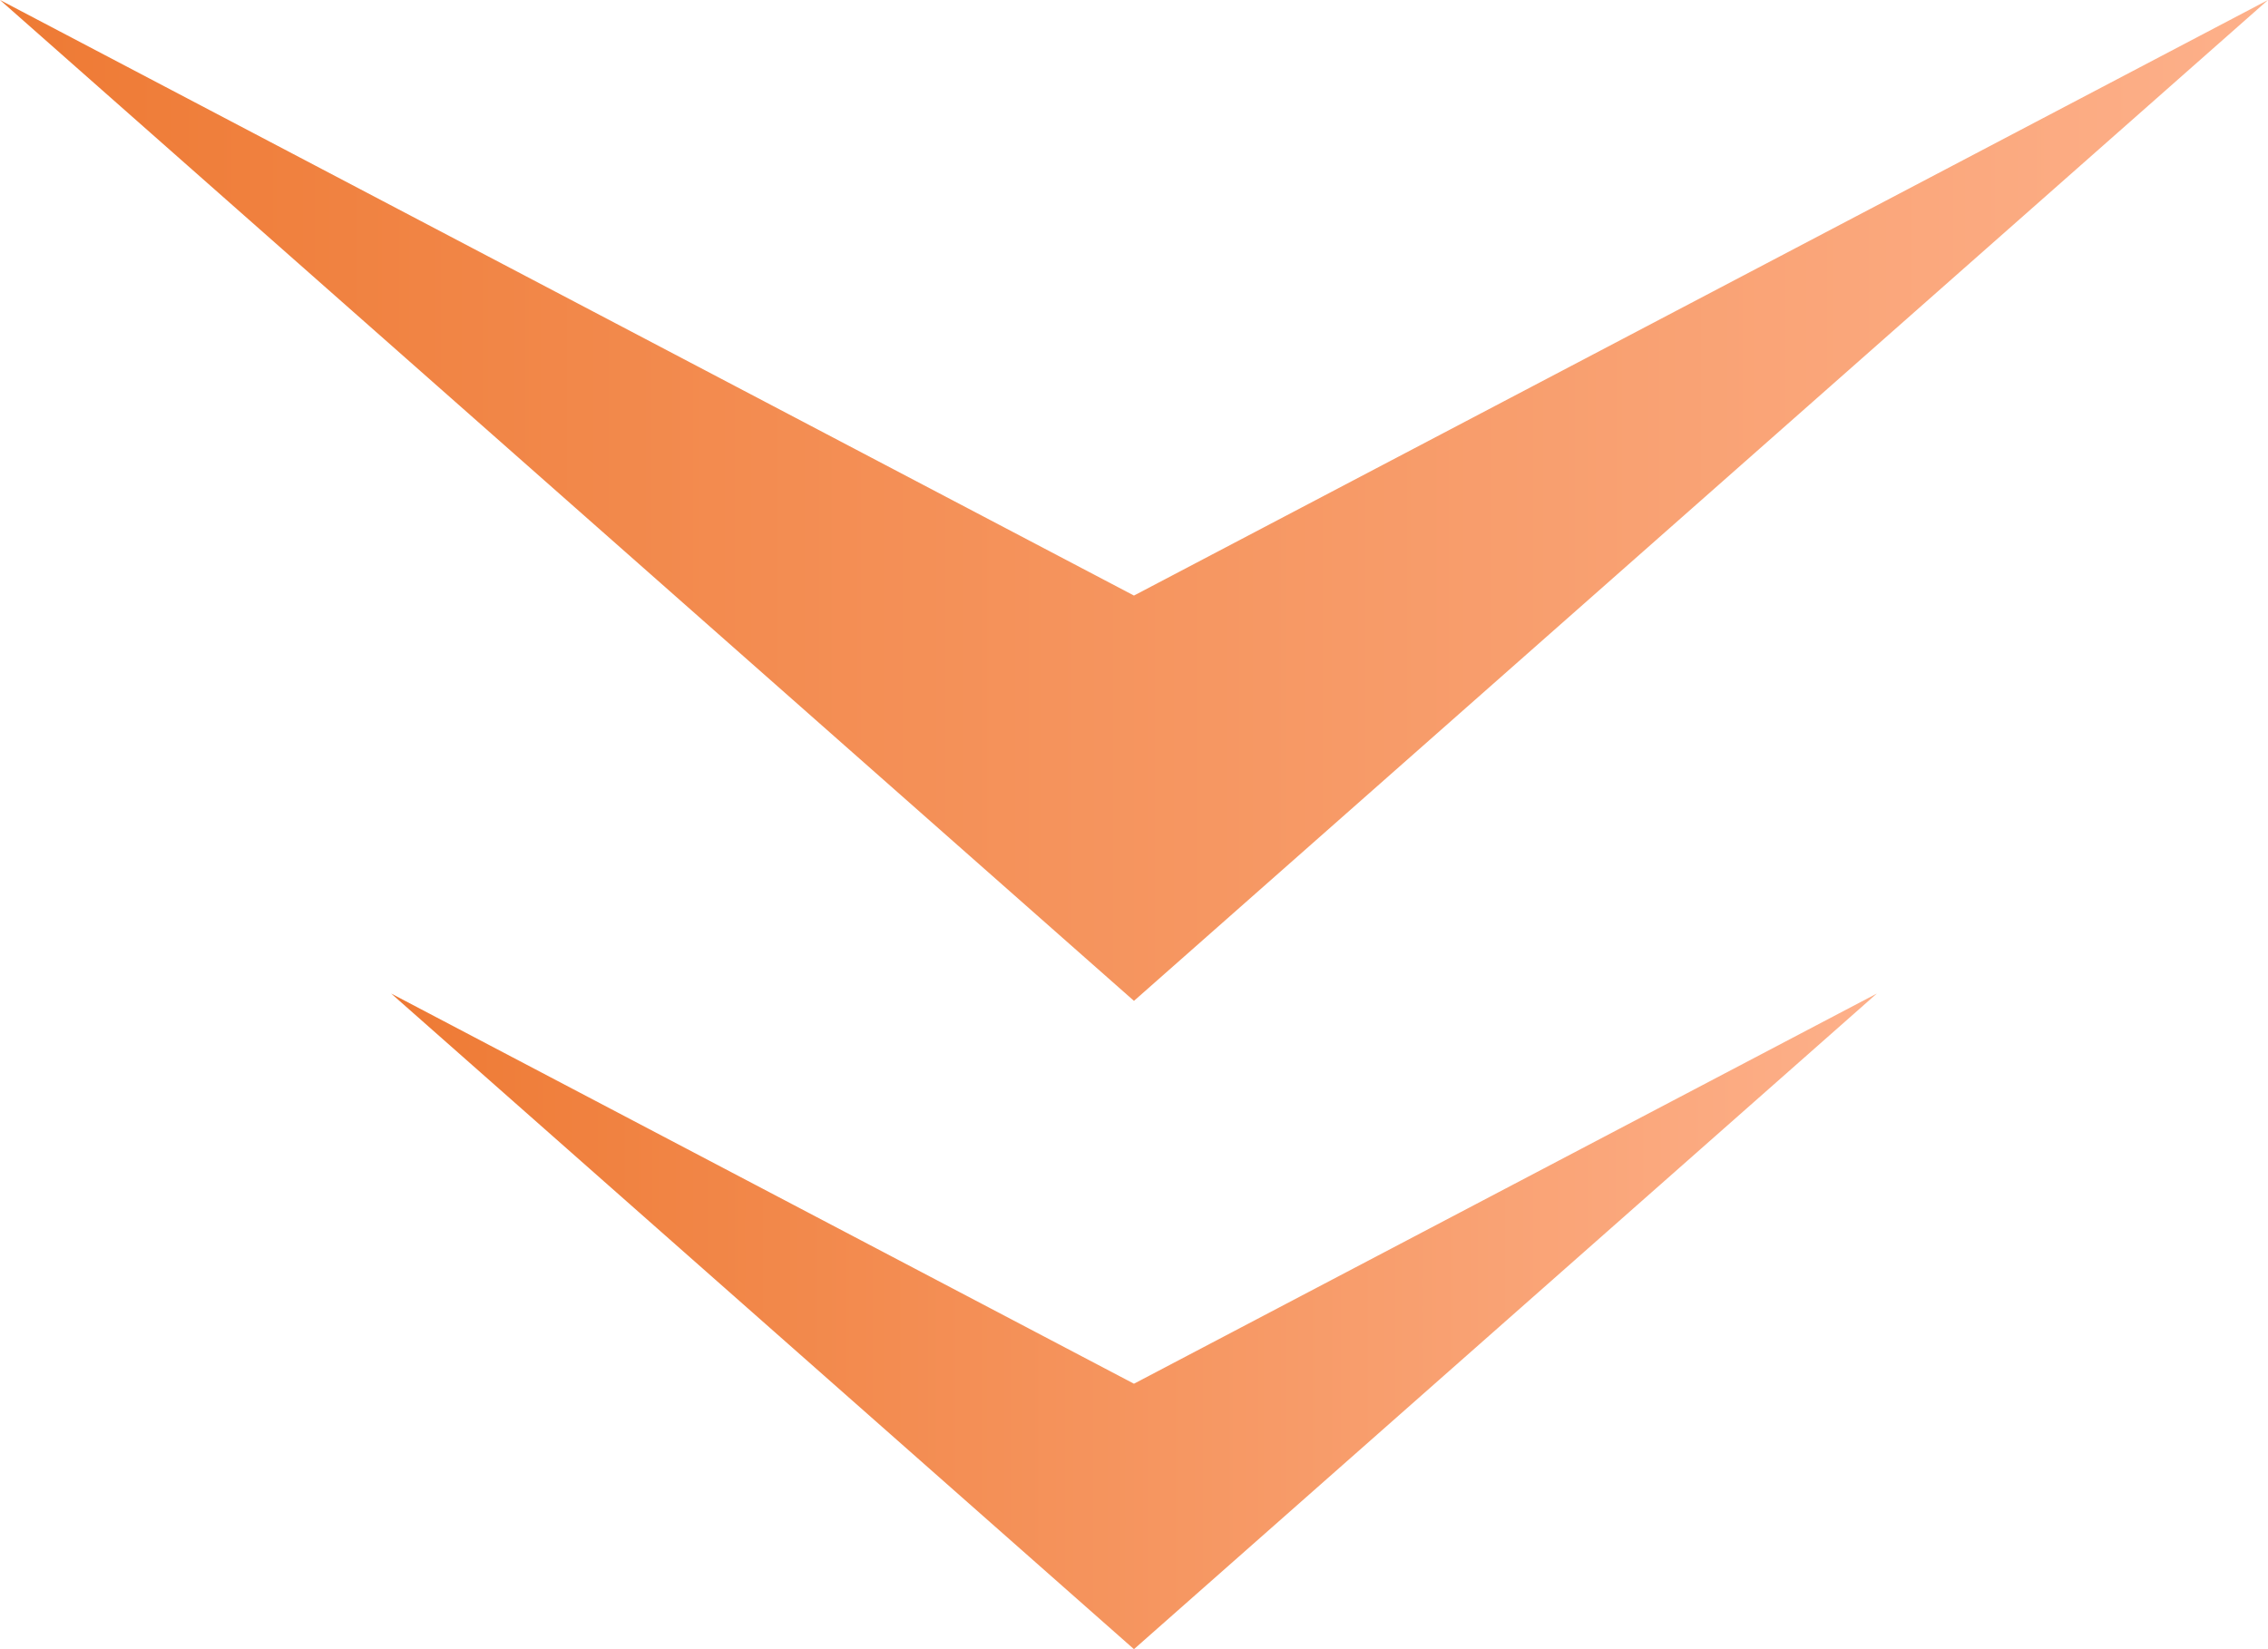
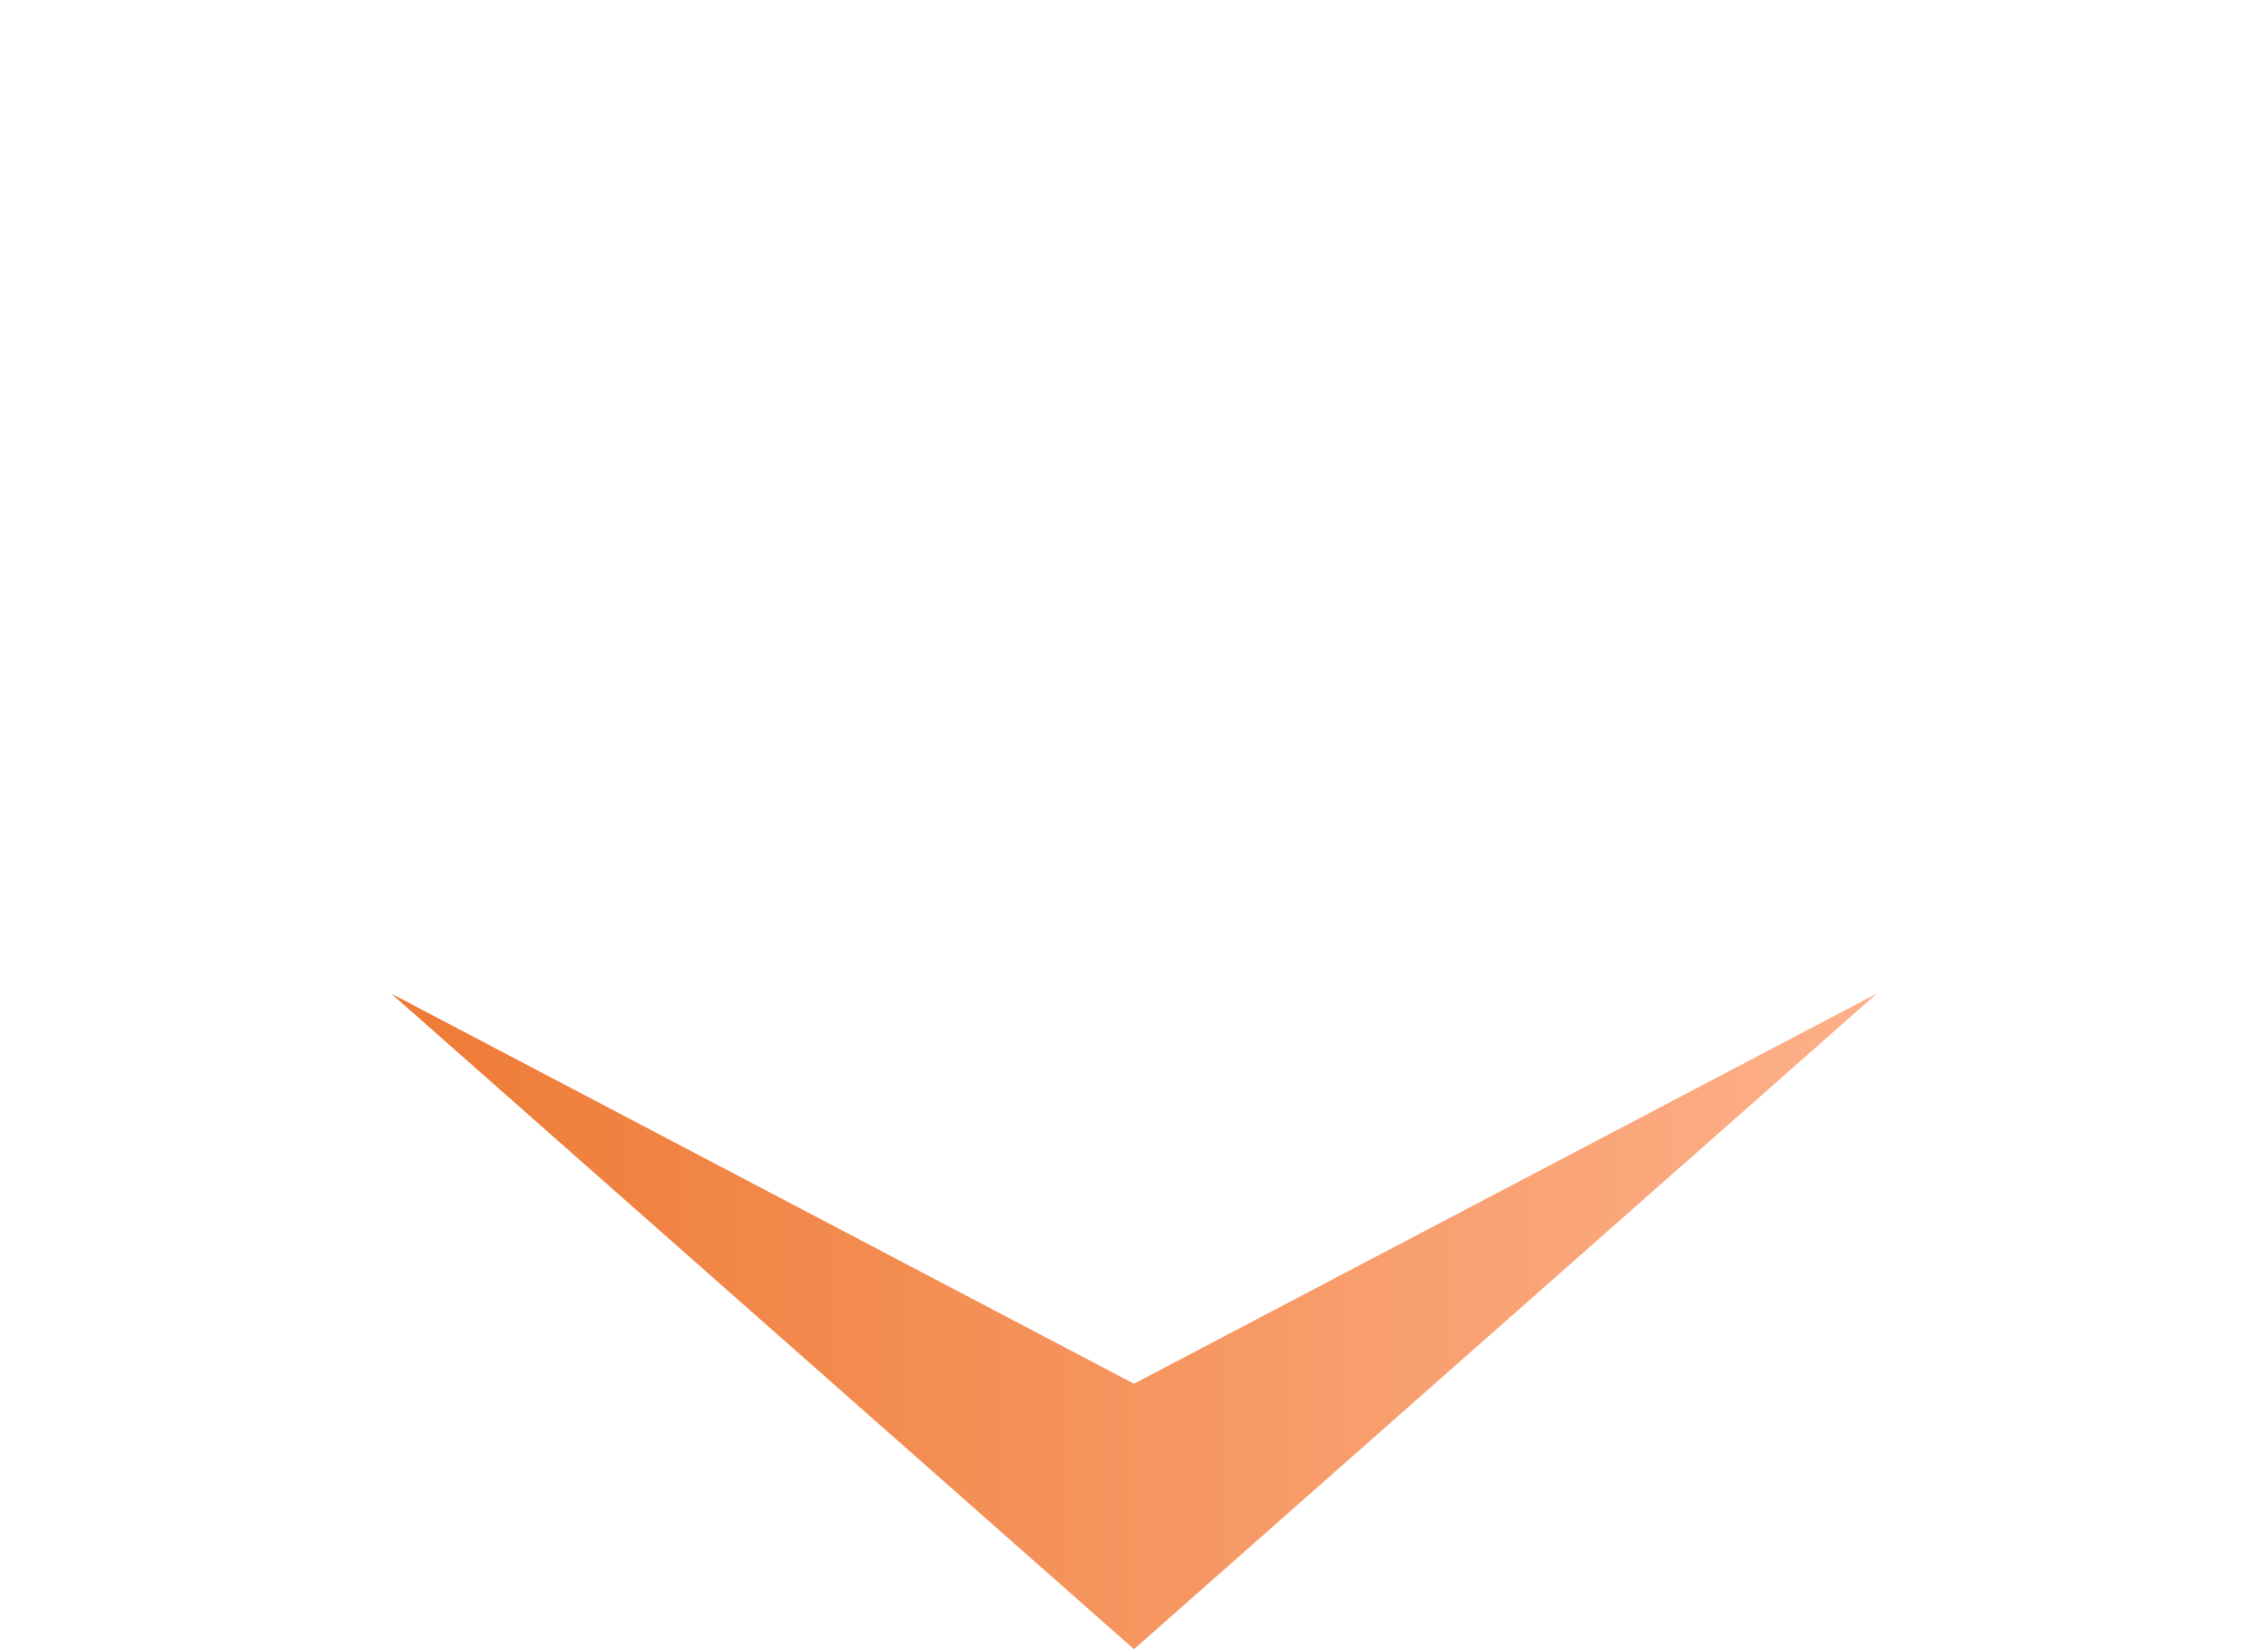
<svg xmlns="http://www.w3.org/2000/svg" width="66" height="48" viewBox="0 0 66 48" fill="none">
-   <path d="M32.999 17.334L0 0L32.999 29.131L66 0L32.999 17.334Z" fill="url(#paint0_linear_1_236)" />
  <path d="M32.999 40.274L11.382 28.917L32.999 48L54.618 28.917L32.999 40.274Z" fill="url(#paint1_linear_1_236)" />
  <defs>
    <linearGradient id="paint0_linear_1_236" x1="0" y1="14.566" x2="65.999" y2="14.566" gradientUnits="userSpaceOnUse">
      <stop stop-color="#EE7A34" />
      <stop offset="1" stop-color="#FDB08A" />
    </linearGradient>
    <linearGradient id="paint1_linear_1_236" x1="11.382" y1="38.459" x2="54.618" y2="38.459" gradientUnits="userSpaceOnUse">
      <stop stop-color="#EE7A34" />
      <stop offset="1" stop-color="#FDB08A" />
    </linearGradient>
  </defs>
</svg>